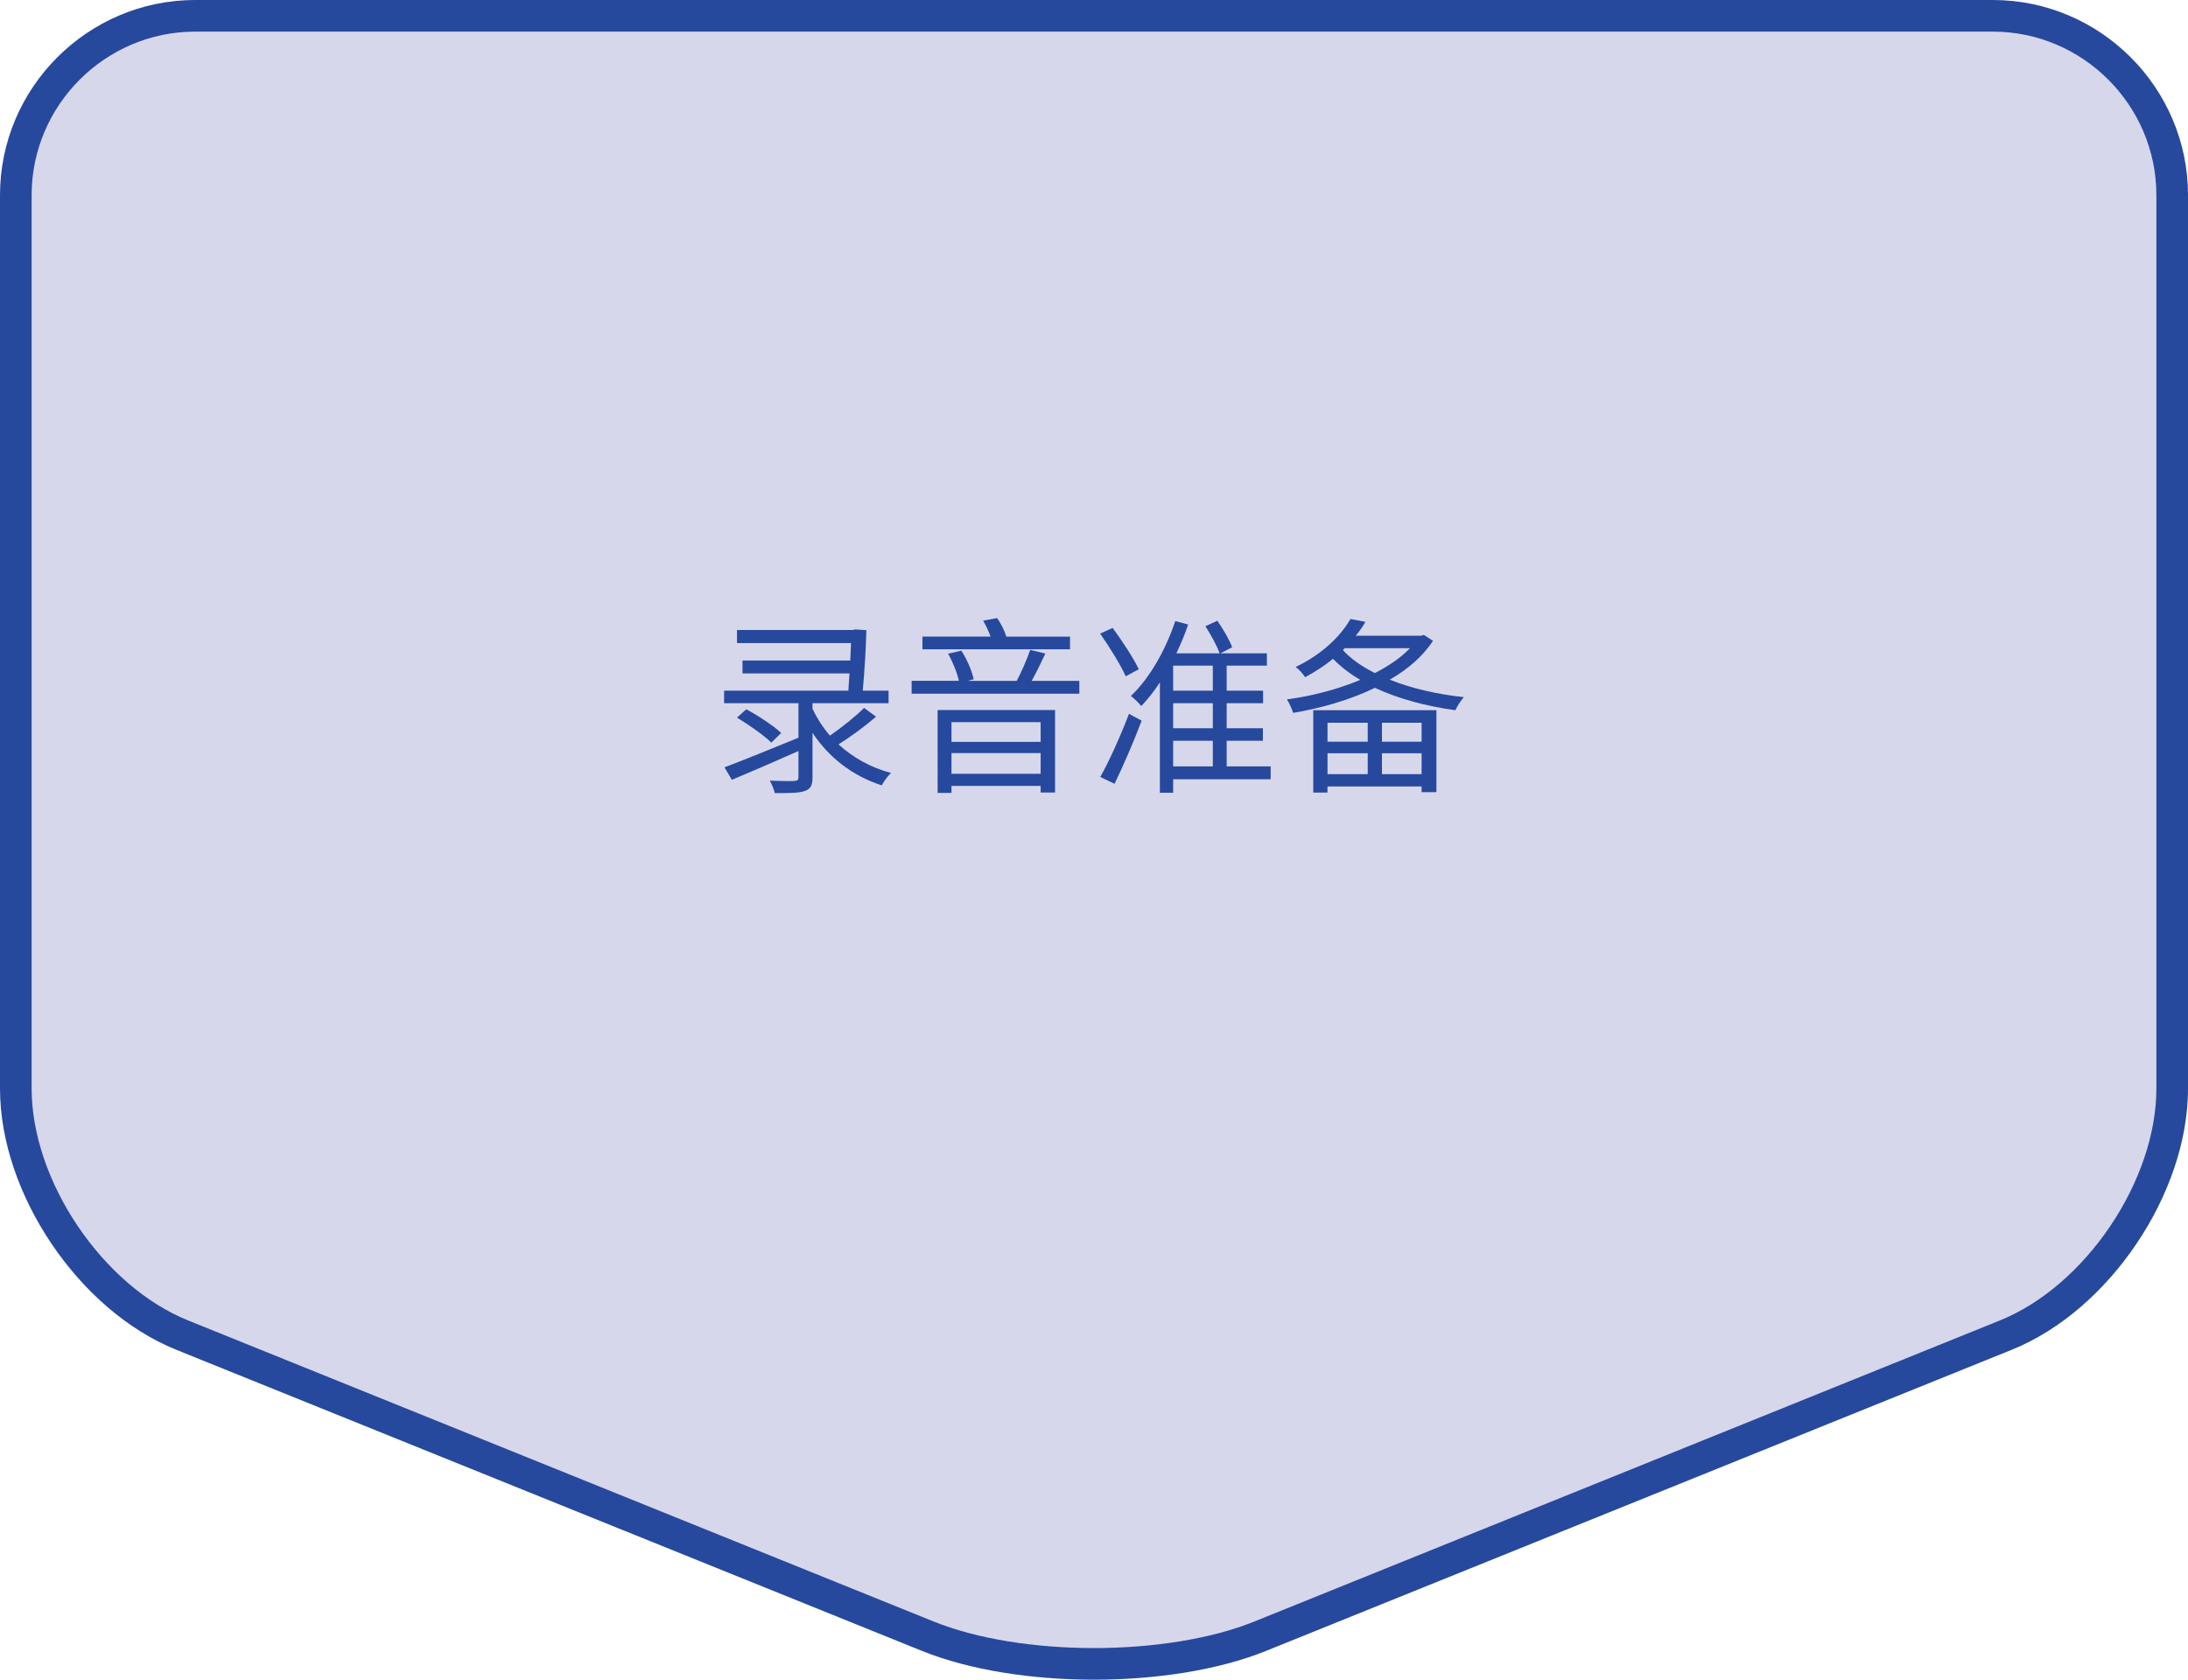
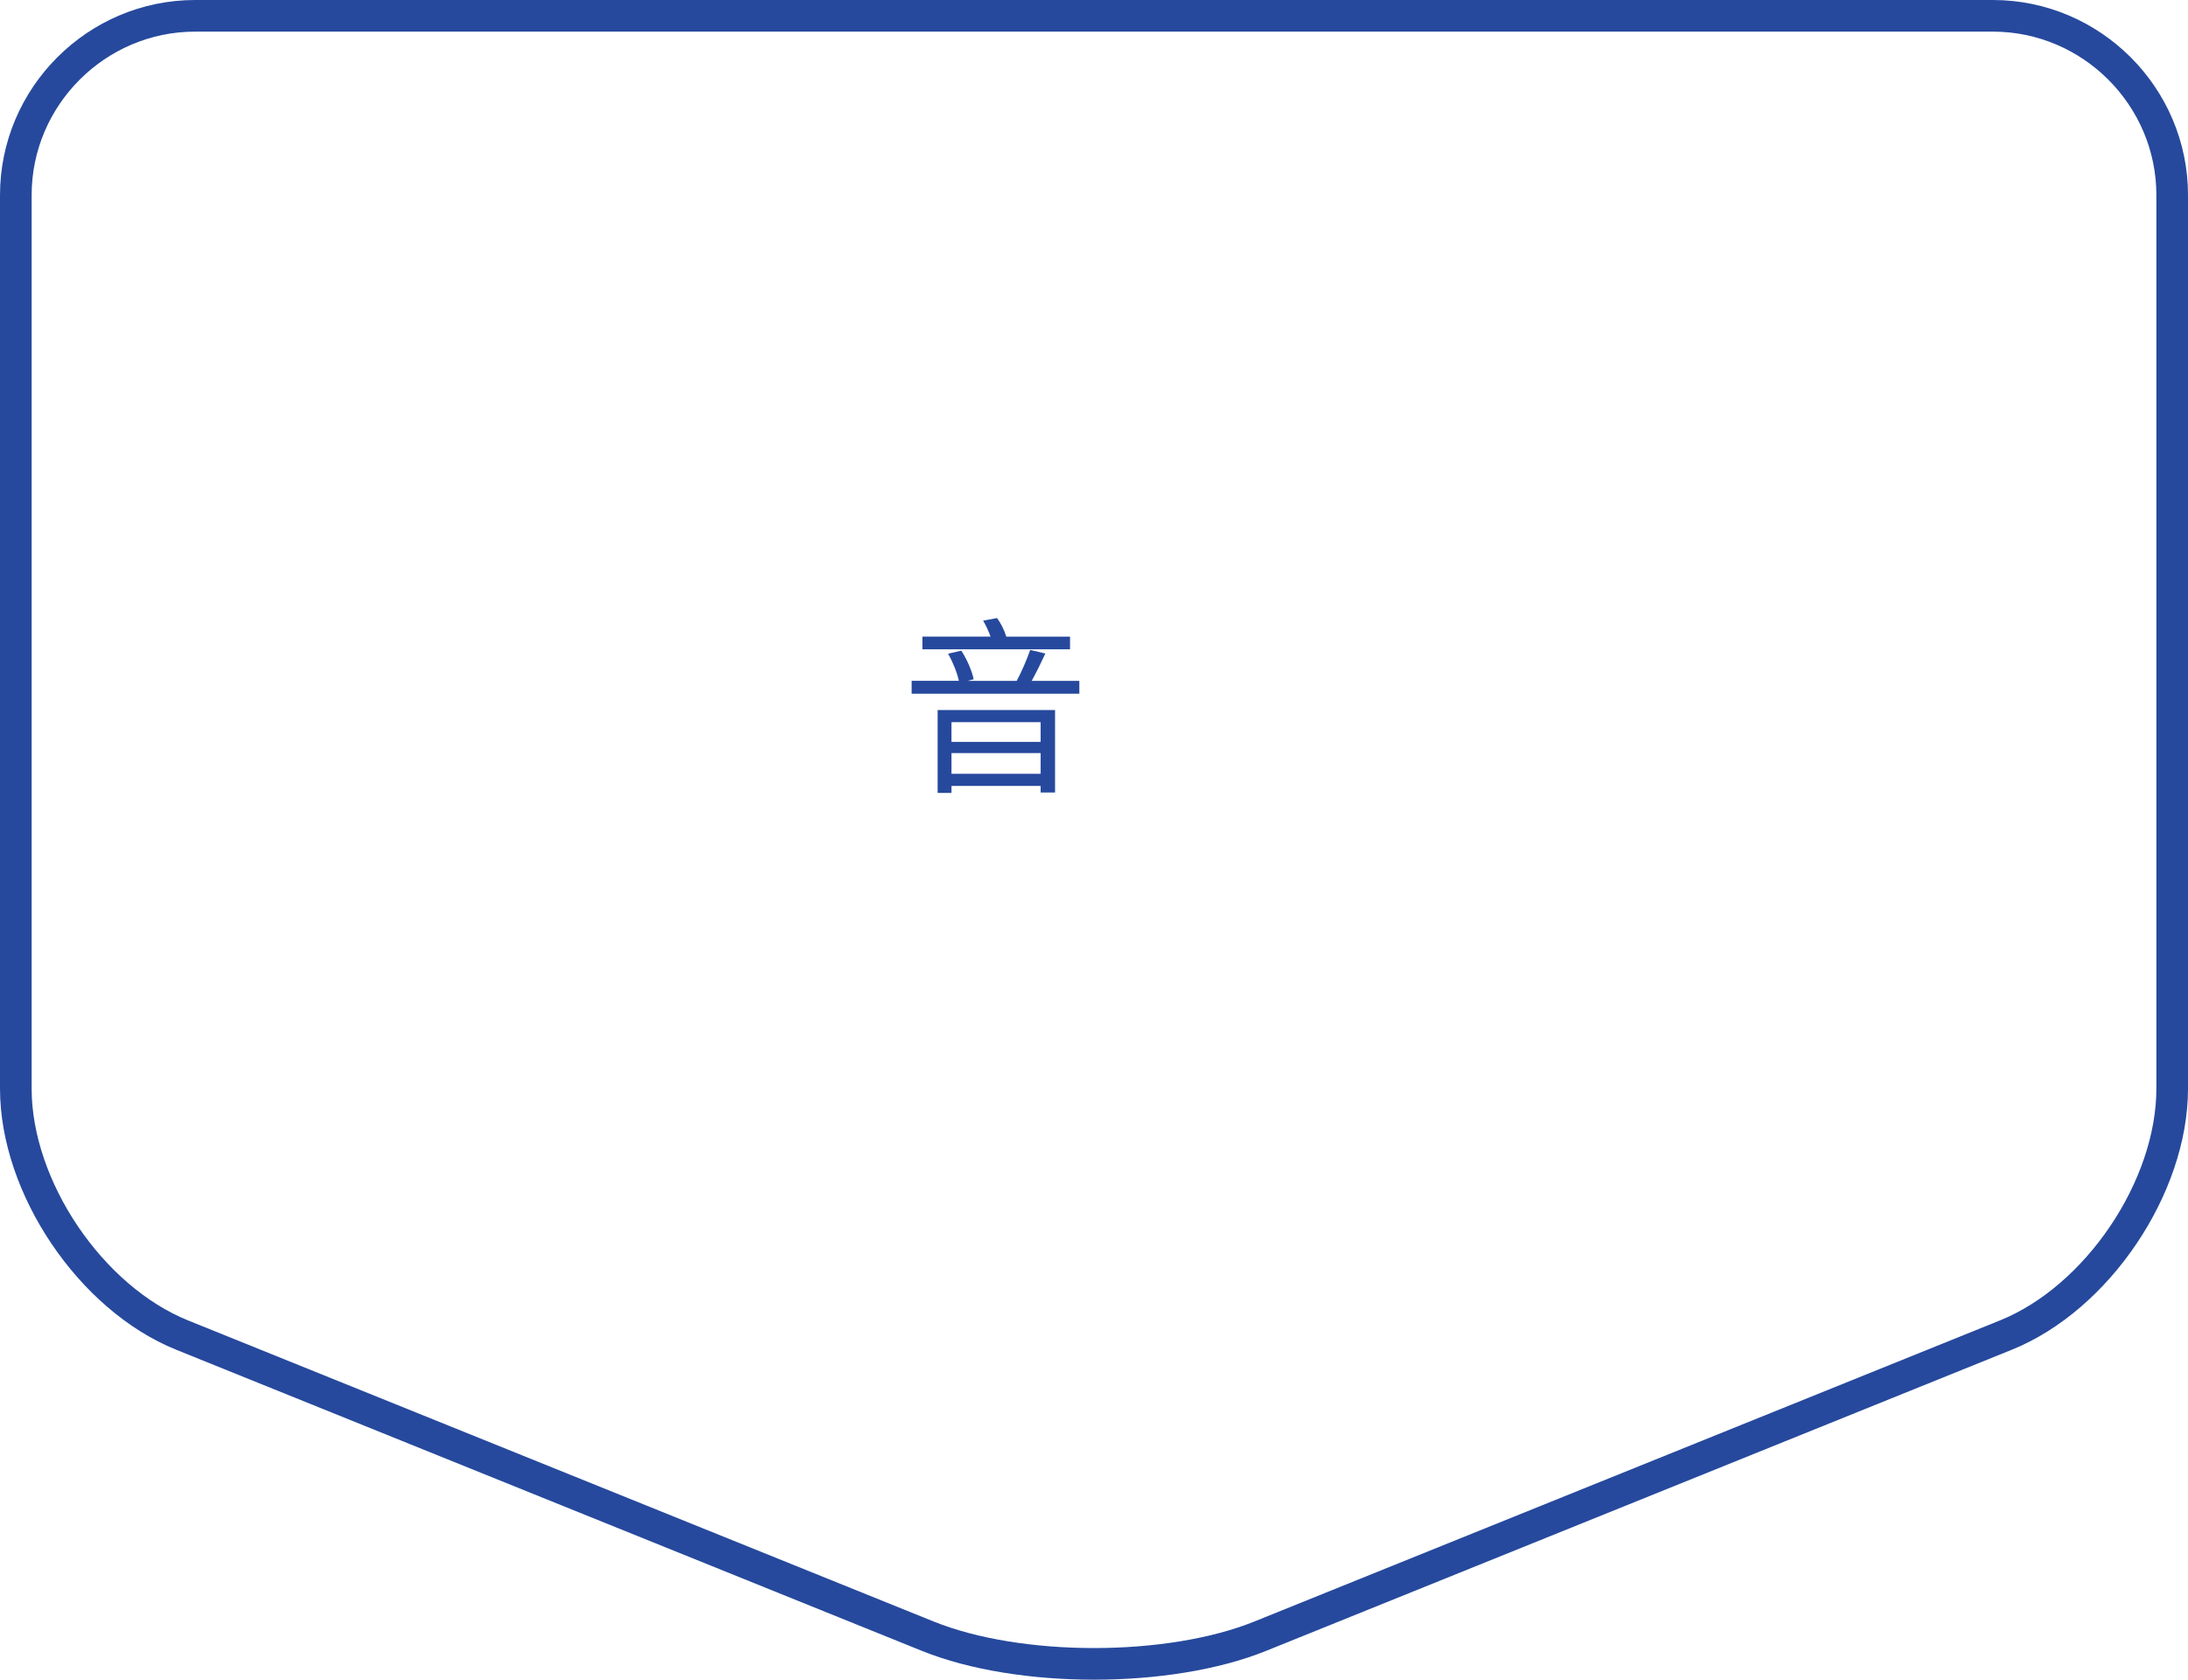
<svg xmlns="http://www.w3.org/2000/svg" version="1.1" id="レイヤー_1" x="0px" y="0px" width="138.324px" height="106.213px" viewBox="0 0 138.324 106.213" style="enable-background:new 0 0 138.324 106.213;" xml:space="preserve">
  <style type="text/css">
	.st0{fill:#D7D7EC;}
	.st1{fill:none;stroke:#26499D;stroke-width:2;stroke-miterlimit:10;}
	.st2{fill:#26499D;}
</style>
  <g id="レイヤー_1_00000011000034653650163090000006892976530482081678_">
    <g>
-       <path class="st0" d="M125.986,1c6.236,0,11.339,5.102,11.339,11.339v56.498c0,6.236-4.731,13.25-10.513,15.585l-47.136,19.039    c-5.782,2.336-15.244,2.336-21.027,0L11.513,84.422C5.731,82.086,1,75.073,1,68.837V12.339C1,6.102,6.102,1,12.339,1H125.986z" />
      <path class="st1" d="M125.986,1c6.236,0,11.339,5.102,11.339,11.339v56.498c0,6.236-4.731,13.25-10.513,15.585l-47.136,19.039    c-5.782,2.336-15.244,2.336-21.027,0L11.513,84.422C5.731,82.086,1,75.073,1,68.837V12.339C1,6.102,6.102,1,12.339,1H125.986z" />
    </g>
  </g>
  <g id="レイヤー_2_00000039104605067415988770000017022101128196267696_">
</g>
  <g>
-     <path class="st2" d="M55.384,45.318c-0.708,0.611-1.619,1.283-2.374,1.751c0.898,0.827,2.026,1.463,3.321,1.811   c-0.204,0.181-0.456,0.528-0.587,0.78c-1.859-0.6-3.347-1.764-4.378-3.322v2.818c0,0.516-0.12,0.731-0.492,0.863   s-0.972,0.132-1.895,0.132c-0.048-0.239-0.192-0.563-0.312-0.791c0.707,0.035,1.367,0.035,1.547,0.023   c0.203-0.012,0.264-0.071,0.264-0.239v-1.655c-1.475,0.659-3.034,1.331-4.21,1.823l-0.468-0.792   c1.151-0.432,2.951-1.163,4.678-1.871v-2.183h-4.701v-0.792h7.855c0.023-0.348,0.048-0.72,0.072-1.091H46.94v-0.815h6.812   c0.013-0.384,0.037-0.78,0.049-1.104h-7.208v-0.828h7.315l0.168-0.035l0.695,0.048c-0.023,1.127-0.119,2.603-0.227,3.825h1.631   v0.792h-4.81v0.348c0.288,0.611,0.659,1.188,1.103,1.703c0.744-0.516,1.619-1.211,2.159-1.751L55.384,45.318z M47.18,44.85   c0.756,0.407,1.728,1.043,2.207,1.499l-0.623,0.611c-0.456-0.455-1.416-1.127-2.171-1.583L47.18,44.85z" />
    <path class="st2" d="M68.235,43.051v0.815H57.633v-0.815h2.986c-0.107-0.504-0.383-1.199-0.684-1.715l0.84-0.192   c0.359,0.552,0.684,1.308,0.779,1.811l-0.383,0.097h3.105c0.3-0.552,0.66-1.392,0.852-1.955l0.959,0.228   c-0.264,0.576-0.587,1.224-0.863,1.728H68.235z M67.647,41.06h-9.331v-0.804h4.307c-0.121-0.336-0.289-0.707-0.469-1.007   l0.876-0.168c0.252,0.335,0.479,0.803,0.587,1.175h4.03V41.06z M59.276,44.898H66.7v5.217h-0.911v-0.419h-5.637v0.443h-0.876   V44.898z M60.152,45.665v1.247h5.637v-1.247H60.152z M65.789,48.928V47.62h-5.637v1.308H65.789z" />
-     <path class="st2" d="M71.168,42.763c-0.312-0.695-1.02-1.847-1.619-2.698l0.792-0.36c0.6,0.815,1.331,1.932,1.655,2.615   L71.168,42.763z M69.56,49.131c0.541-0.959,1.283-2.59,1.812-3.993l0.804,0.432c-0.504,1.331-1.164,2.854-1.715,3.993L69.56,49.131   z M80.331,49.276h-6.165v0.852h-0.839v-6.98c-0.36,0.563-0.768,1.067-1.175,1.499c-0.133-0.168-0.457-0.491-0.66-0.636   c1.188-1.127,2.195-2.902,2.807-4.737l0.815,0.216c-0.204,0.624-0.468,1.235-0.743,1.823h2.734c-0.168-0.479-0.564-1.188-0.9-1.715   l0.756-0.348c0.372,0.539,0.768,1.223,0.936,1.679l-0.744,0.384h2.939v0.779h-2.543v1.583h2.303v0.792h-2.303v1.583h2.291v0.792   h-2.291v1.619h2.782V49.276z M76.674,42.091h-2.508v1.583h2.508V42.091z M76.674,44.466h-2.508v1.583h2.508V44.466z M74.166,48.46   h2.508v-1.619h-2.508V48.46z" />
-     <path class="st2" d="M90.592,40.52c-0.635,0.983-1.607,1.812-2.734,2.459c1.379,0.552,2.998,0.924,4.689,1.104   c-0.191,0.204-0.42,0.575-0.539,0.827c-1.836-0.252-3.599-0.72-5.086-1.415c-1.607,0.779-3.453,1.295-5.169,1.583   c-0.084-0.252-0.252-0.647-0.396-0.852c1.535-0.204,3.178-0.623,4.641-1.235c-0.659-0.384-1.234-0.827-1.727-1.331   c-0.516,0.42-1.092,0.804-1.763,1.163c-0.132-0.216-0.396-0.503-0.6-0.647c1.715-0.815,2.878-2.003,3.466-3.034l0.947,0.18   c-0.168,0.3-0.371,0.588-0.611,0.876h4.149l0.156-0.048L90.592,40.52z M83.024,44.91h7.784v5.182h-0.936v-0.36h-5.949v0.384h-0.899   V44.91z M83.924,45.702v1.199h2.543v-1.199H83.924z M86.467,48.952v-1.319h-2.543v1.319H86.467z M84.895,41.108   c0.516,0.563,1.211,1.044,2.026,1.451c0.863-0.443,1.644-0.972,2.219-1.571h-4.125L84.895,41.108z M89.873,45.702h-2.507v1.199   h2.507V45.702z M89.873,48.952v-1.319h-2.507v1.319H89.873z" />
  </g>
</svg>